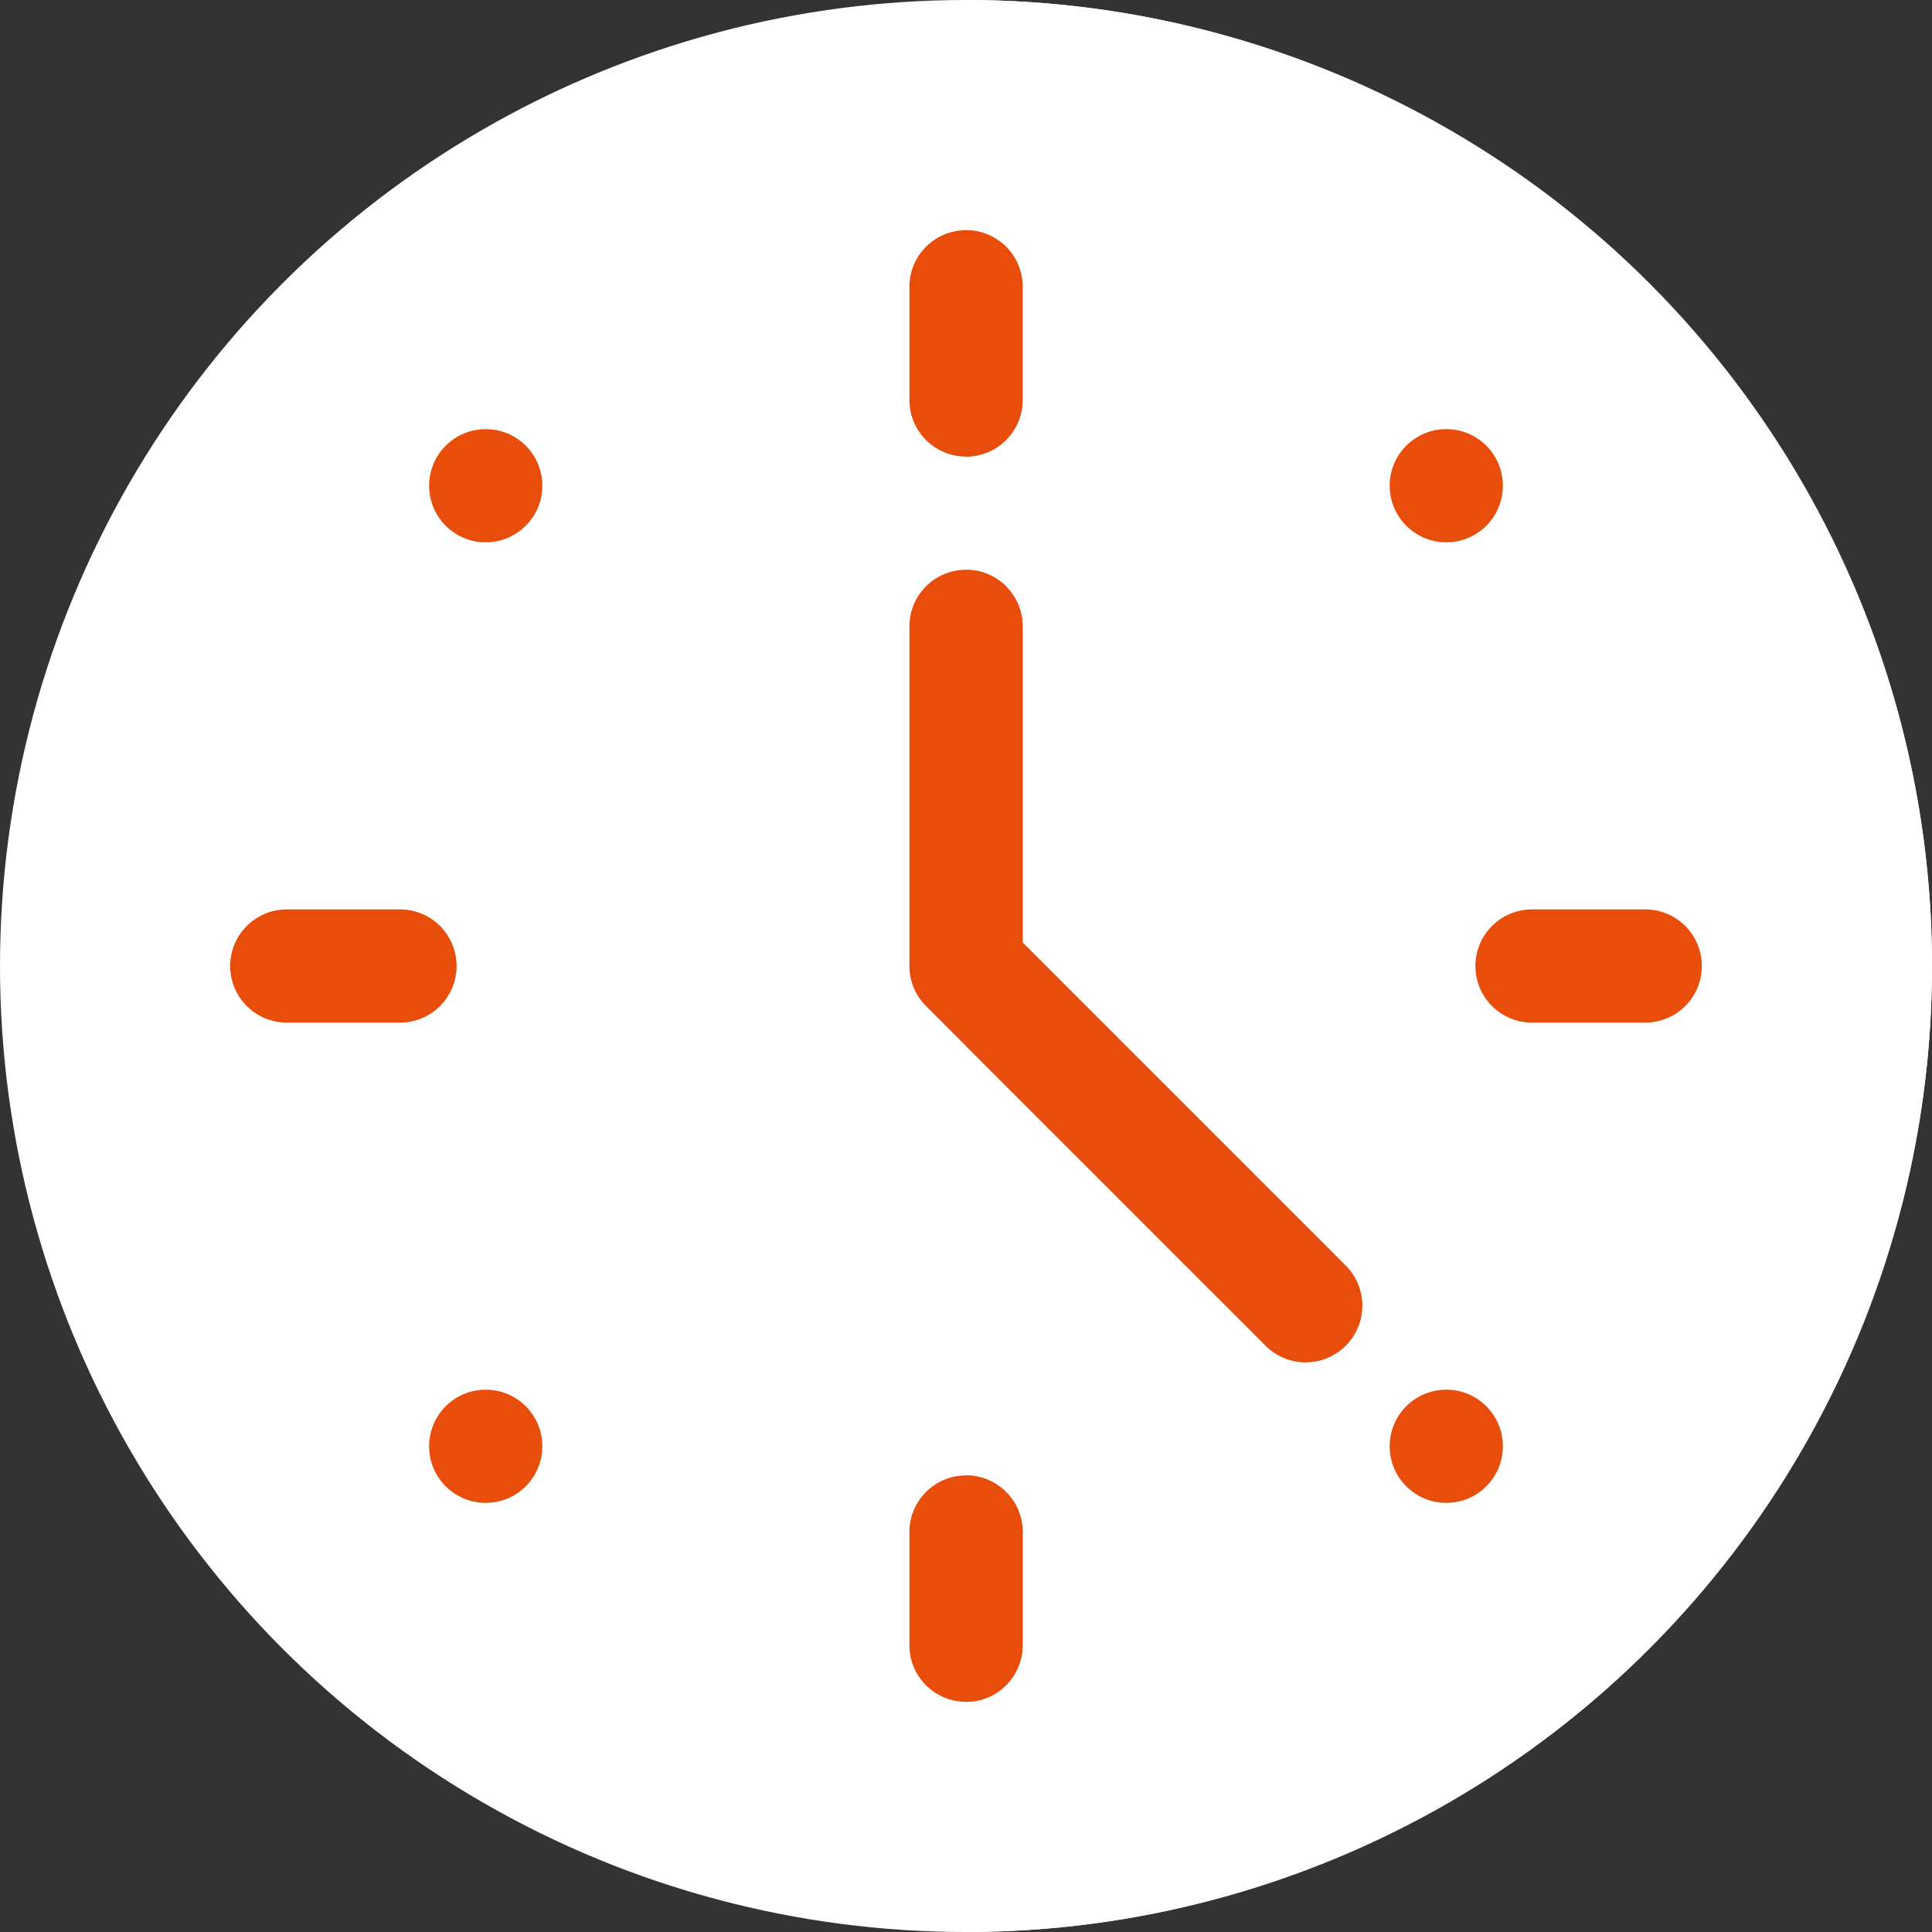
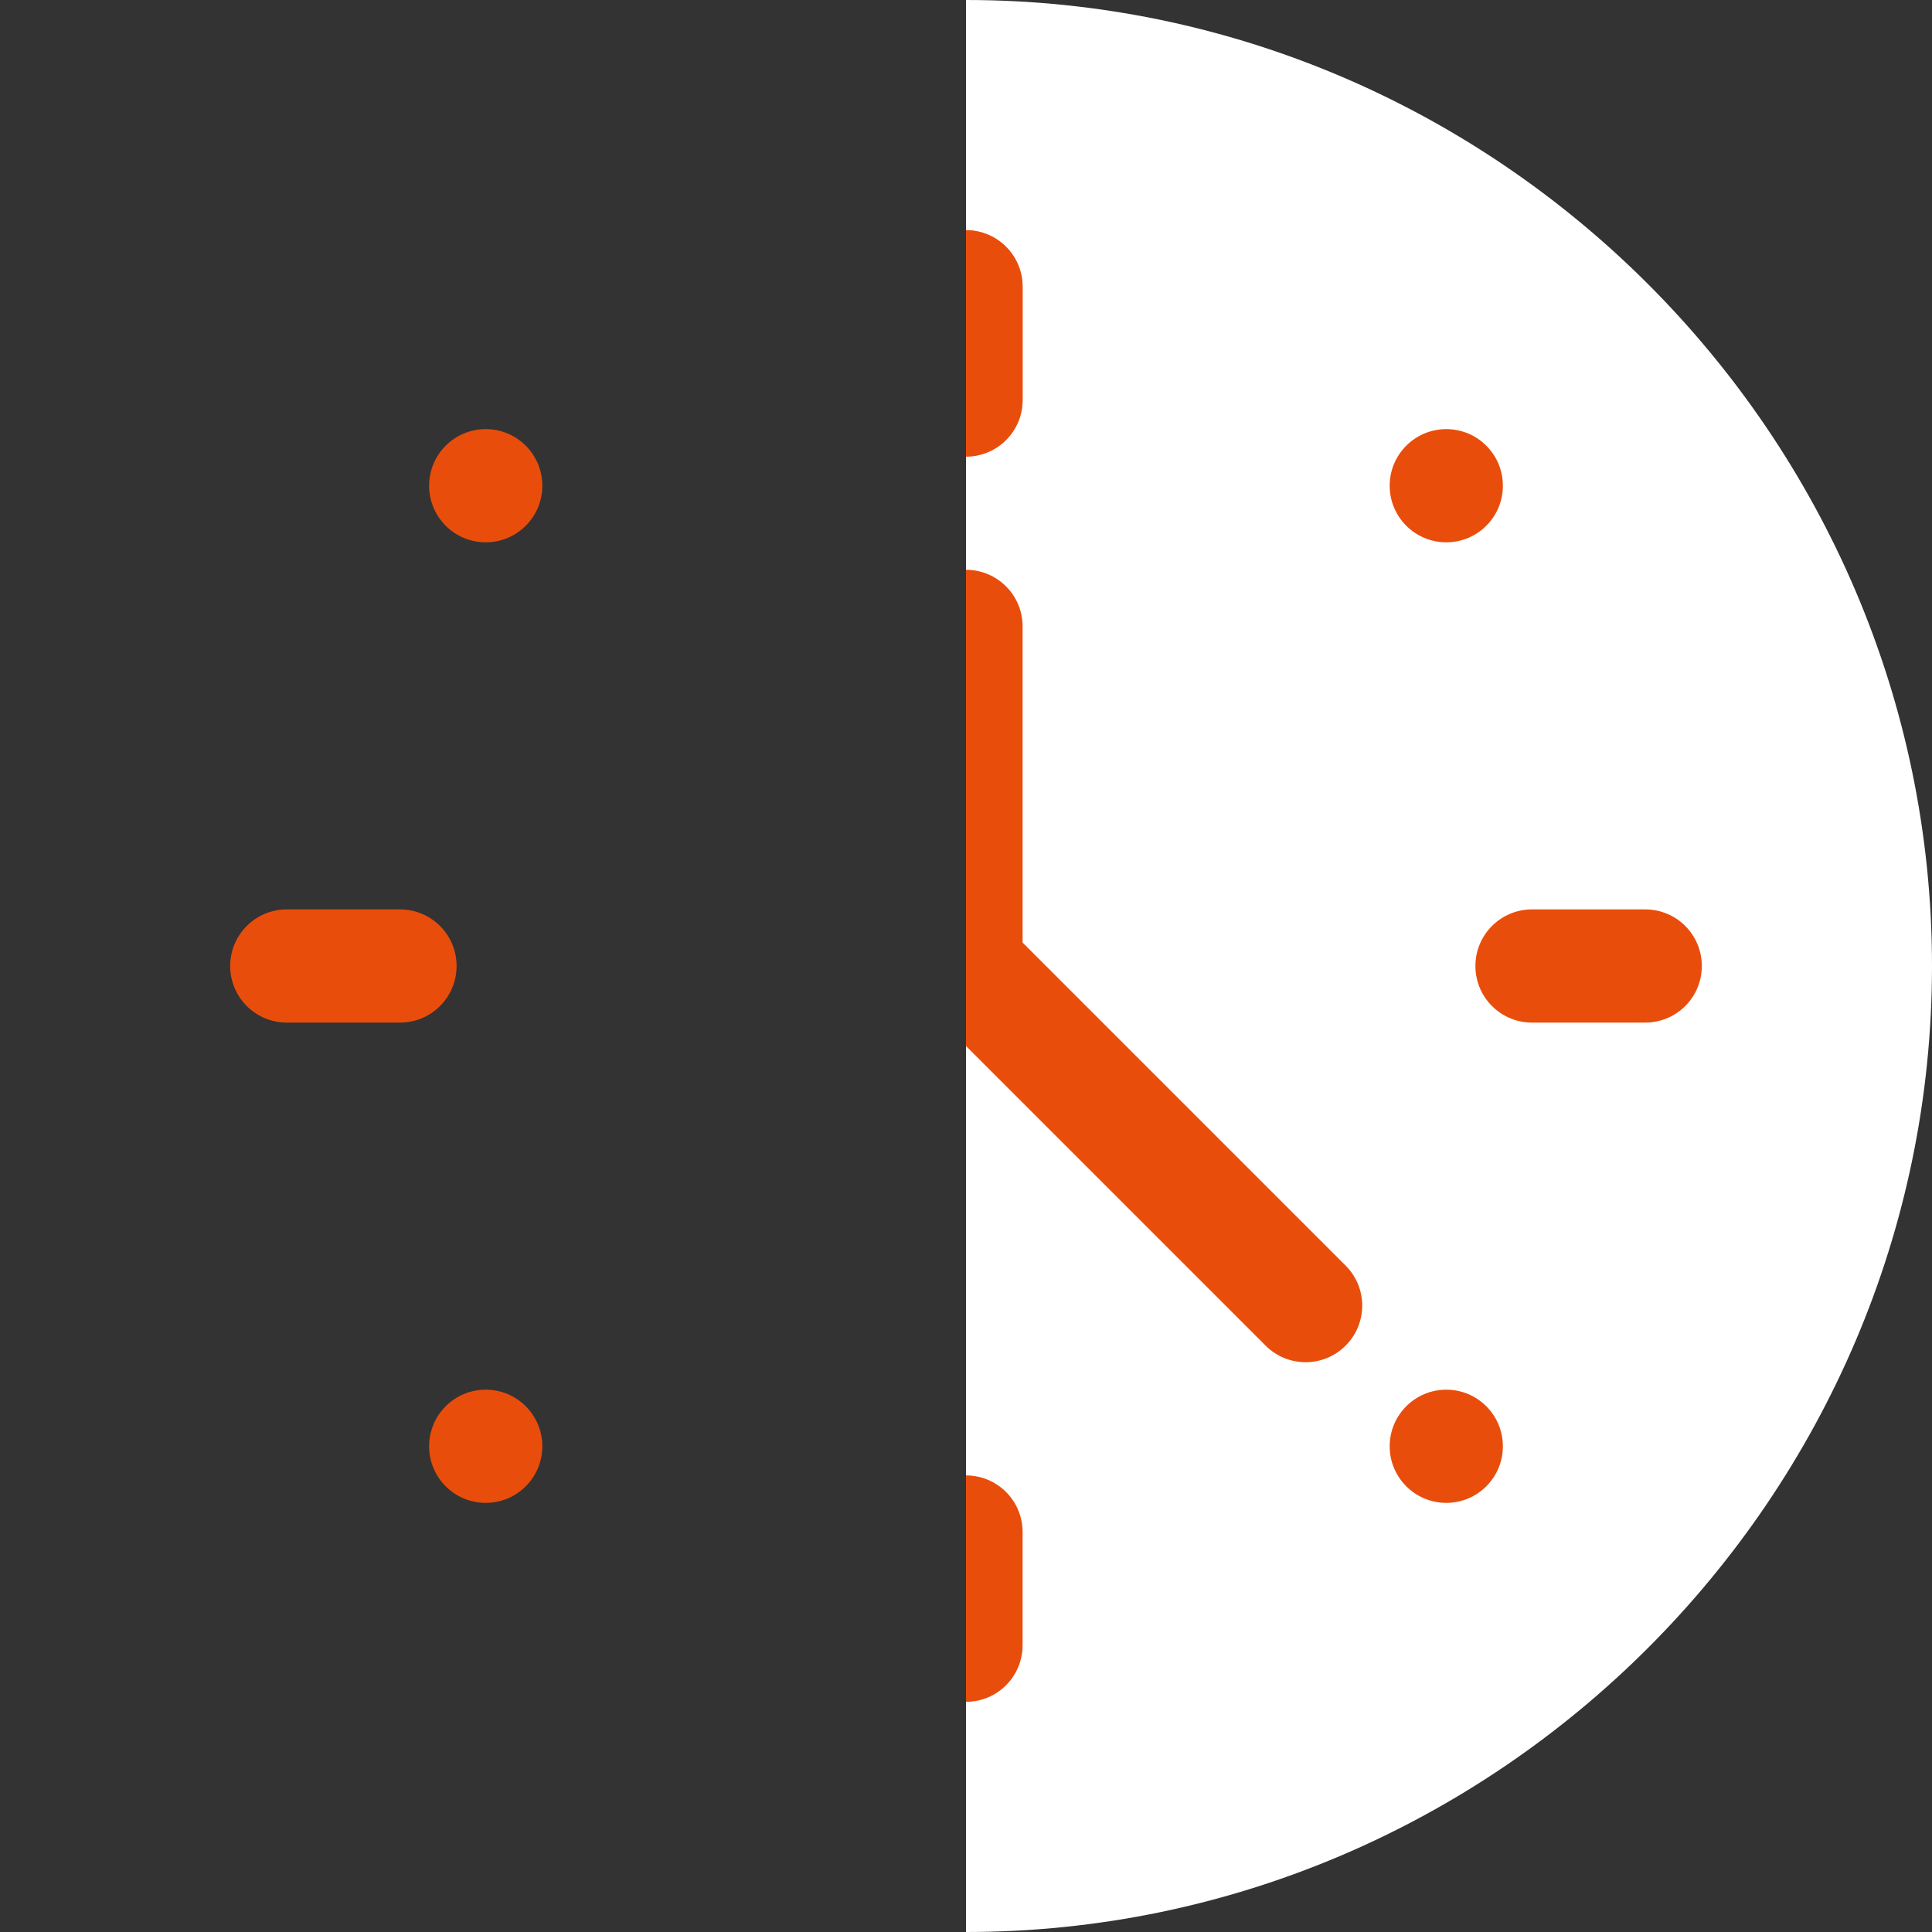
<svg xmlns="http://www.w3.org/2000/svg" version="1.1" width="512" height="512" x="0" y="0" viewBox="0 0 512 512" style="enable-background:new 0 0 512 512" xml:space="preserve" class="">
  <rect x="0" y="0" width="512" height="512" fill="#333333" stroke="none" />
  <g>
-     <circle cx="256" cy="256" r="256" fill="#ffffff" opacity="1" data-original="#6aa9ff" class="" />
    <path fill="#ffffff" d="M512 256C512 115.39 396.61 0 256 0v512c140.61 0 256-115.39 256-256z" opacity="1" data-original="#4895ff" class="" />
-     <circle cx="256" cy="256" r="226" fill="#ffffff" opacity="1" data-original="#edf5ff" class="" />
    <path fill="#ffffff" d="M482 256c0-124.072-101.928-226-226-226v452c124.072 0 226-101.928 226-226z" opacity="1" data-original="#d5e8fe" class="" />
    <circle cx="128.721" cy="383.279" r="15" fill="#e94d0c" opacity="1" data-original="#47568c" class="" />
    <circle cx="383.279" cy="128.721" r="15" fill="#e94d0c" opacity="1" data-original="#29376d" class="" />
    <circle cx="128.721" cy="128.721" r="15" fill="#e94d0c" opacity="1" data-original="#47568c" class="" />
    <circle cx="383.279" cy="383.279" r="15" fill="#e94d0c" opacity="1" data-original="#29376d" class="" />
    <path fill="#e94d0c" d="M106 271H76c-8.291 0-15-6.709-15-15s6.709-15 15-15h30c8.291 0 15 6.709 15 15s-6.709 15-15 15z" opacity="1" data-original="#47568c" class="" />
    <path fill="#e94d0c" d="M436 271h-30c-8.291 0-15-6.709-15-15s6.709-15 15-15h30c8.291 0 15 6.709 15 15s-6.709 15-15 15z" opacity="1" data-original="#29376d" class="" />
-     <path fill="#e94d0c" d="M241 76v30c0 8.291 6.709 15 15 15V61c-8.291 0-15 6.709-15 15z" opacity="1" data-original="#47568c" class="" />
    <path fill="#ff7b4a" d="M271 106V76c0-8.291-6.709-15-15-15v60c8.291 0 15-6.709 15-15z" opacity="1" data-original="#ff7b4a" class="" />
-     <path fill="#e94d0c" d="M256 391c-8.291 0-15 6.709-15 15v30c0 8.291 6.709 15 15 15s15-6.709 15-15v-30c0-8.291-6.709-15-15-15zM356.605 335.395 271 249.789V166c0-8.291-6.709-15-15-15s-15 6.709-15 15v90c0 3.984 1.582 7.793 4.395 10.605L256 277.211l79.395 79.395c5.859 5.859 15.352 5.859 21.211 0s5.859-15.352-.001-21.211z" opacity="1" data-original="#47568c" class="" />
    <g fill="#29376d">
      <path d="M271 106V76c0-8.291-6.709-15-15-15v60c8.291 0 15-6.709 15-15zM271 436v-30c0-8.291-6.709-15-15-15v60c8.291 0 15-6.709 15-15zM356.605 356.605c5.859-5.859 5.859-15.352 0-21.211L271 249.789V166c0-8.291-6.709-15-15-15v126.211l79.395 79.395c5.859 5.859 15.351 5.859 21.21-.001z" fill="#e94d0c" opacity="1" data-original="#29376d" class="" />
    </g>
  </g>
</svg>